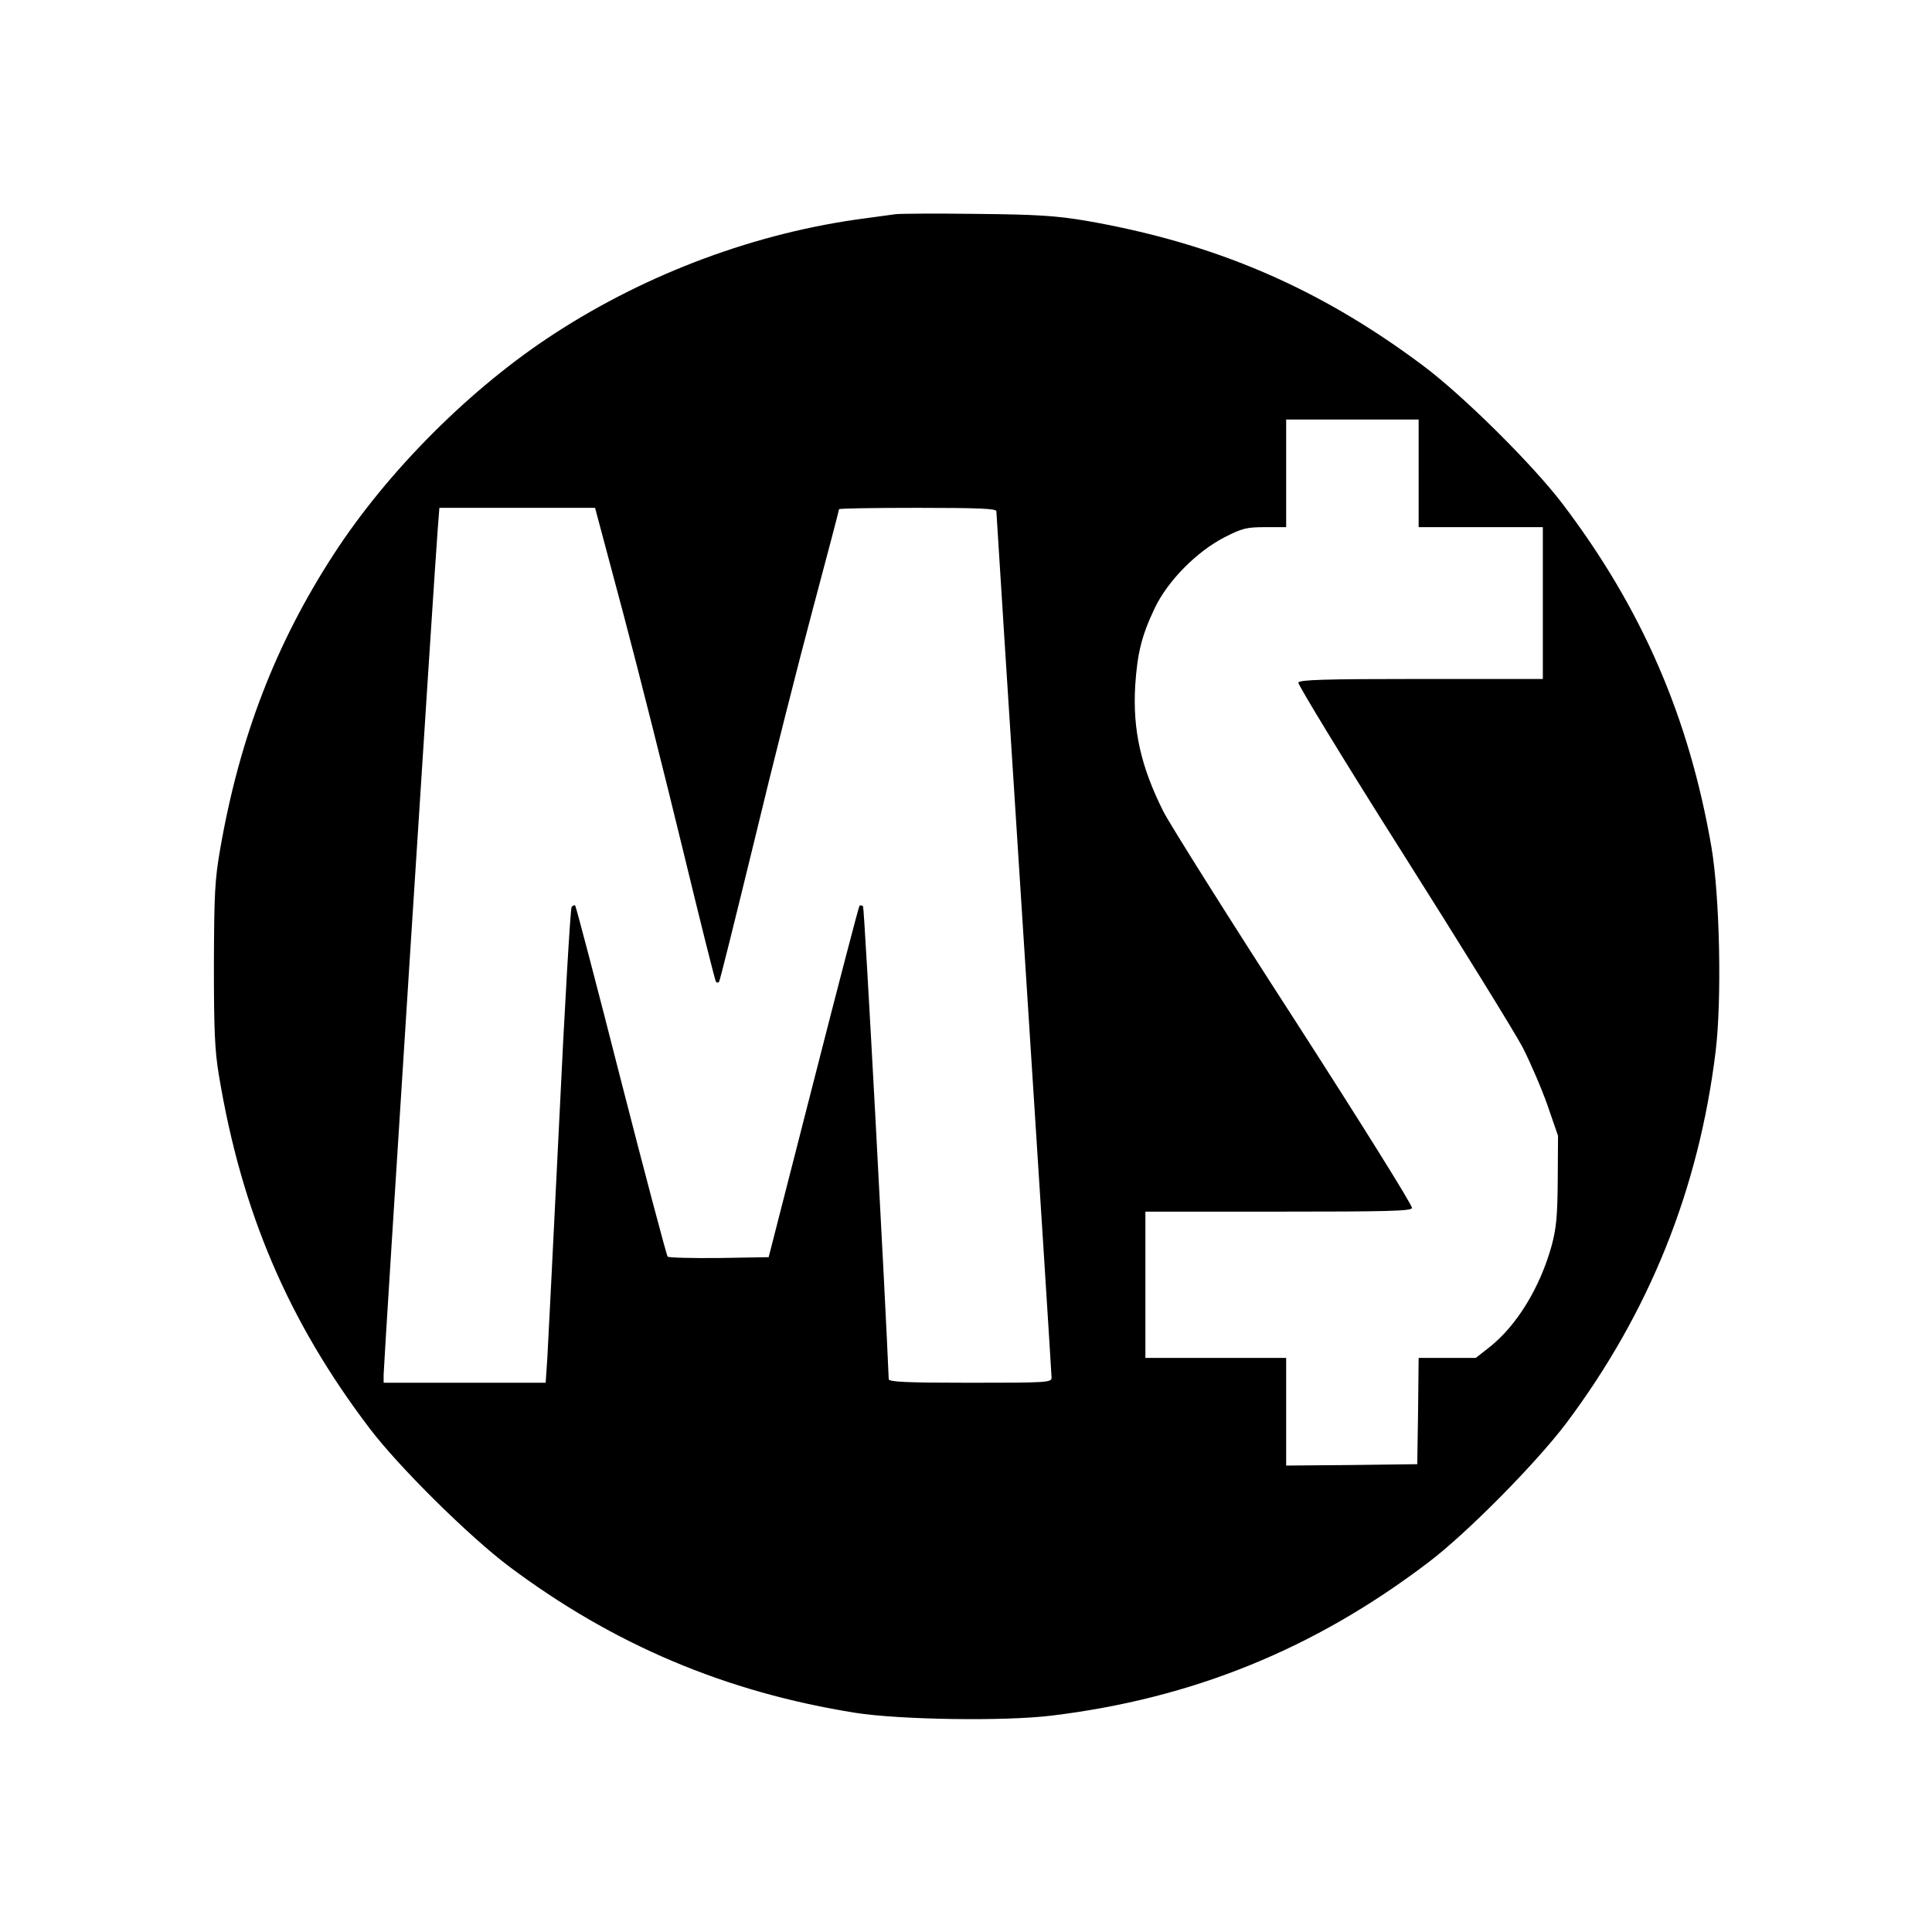
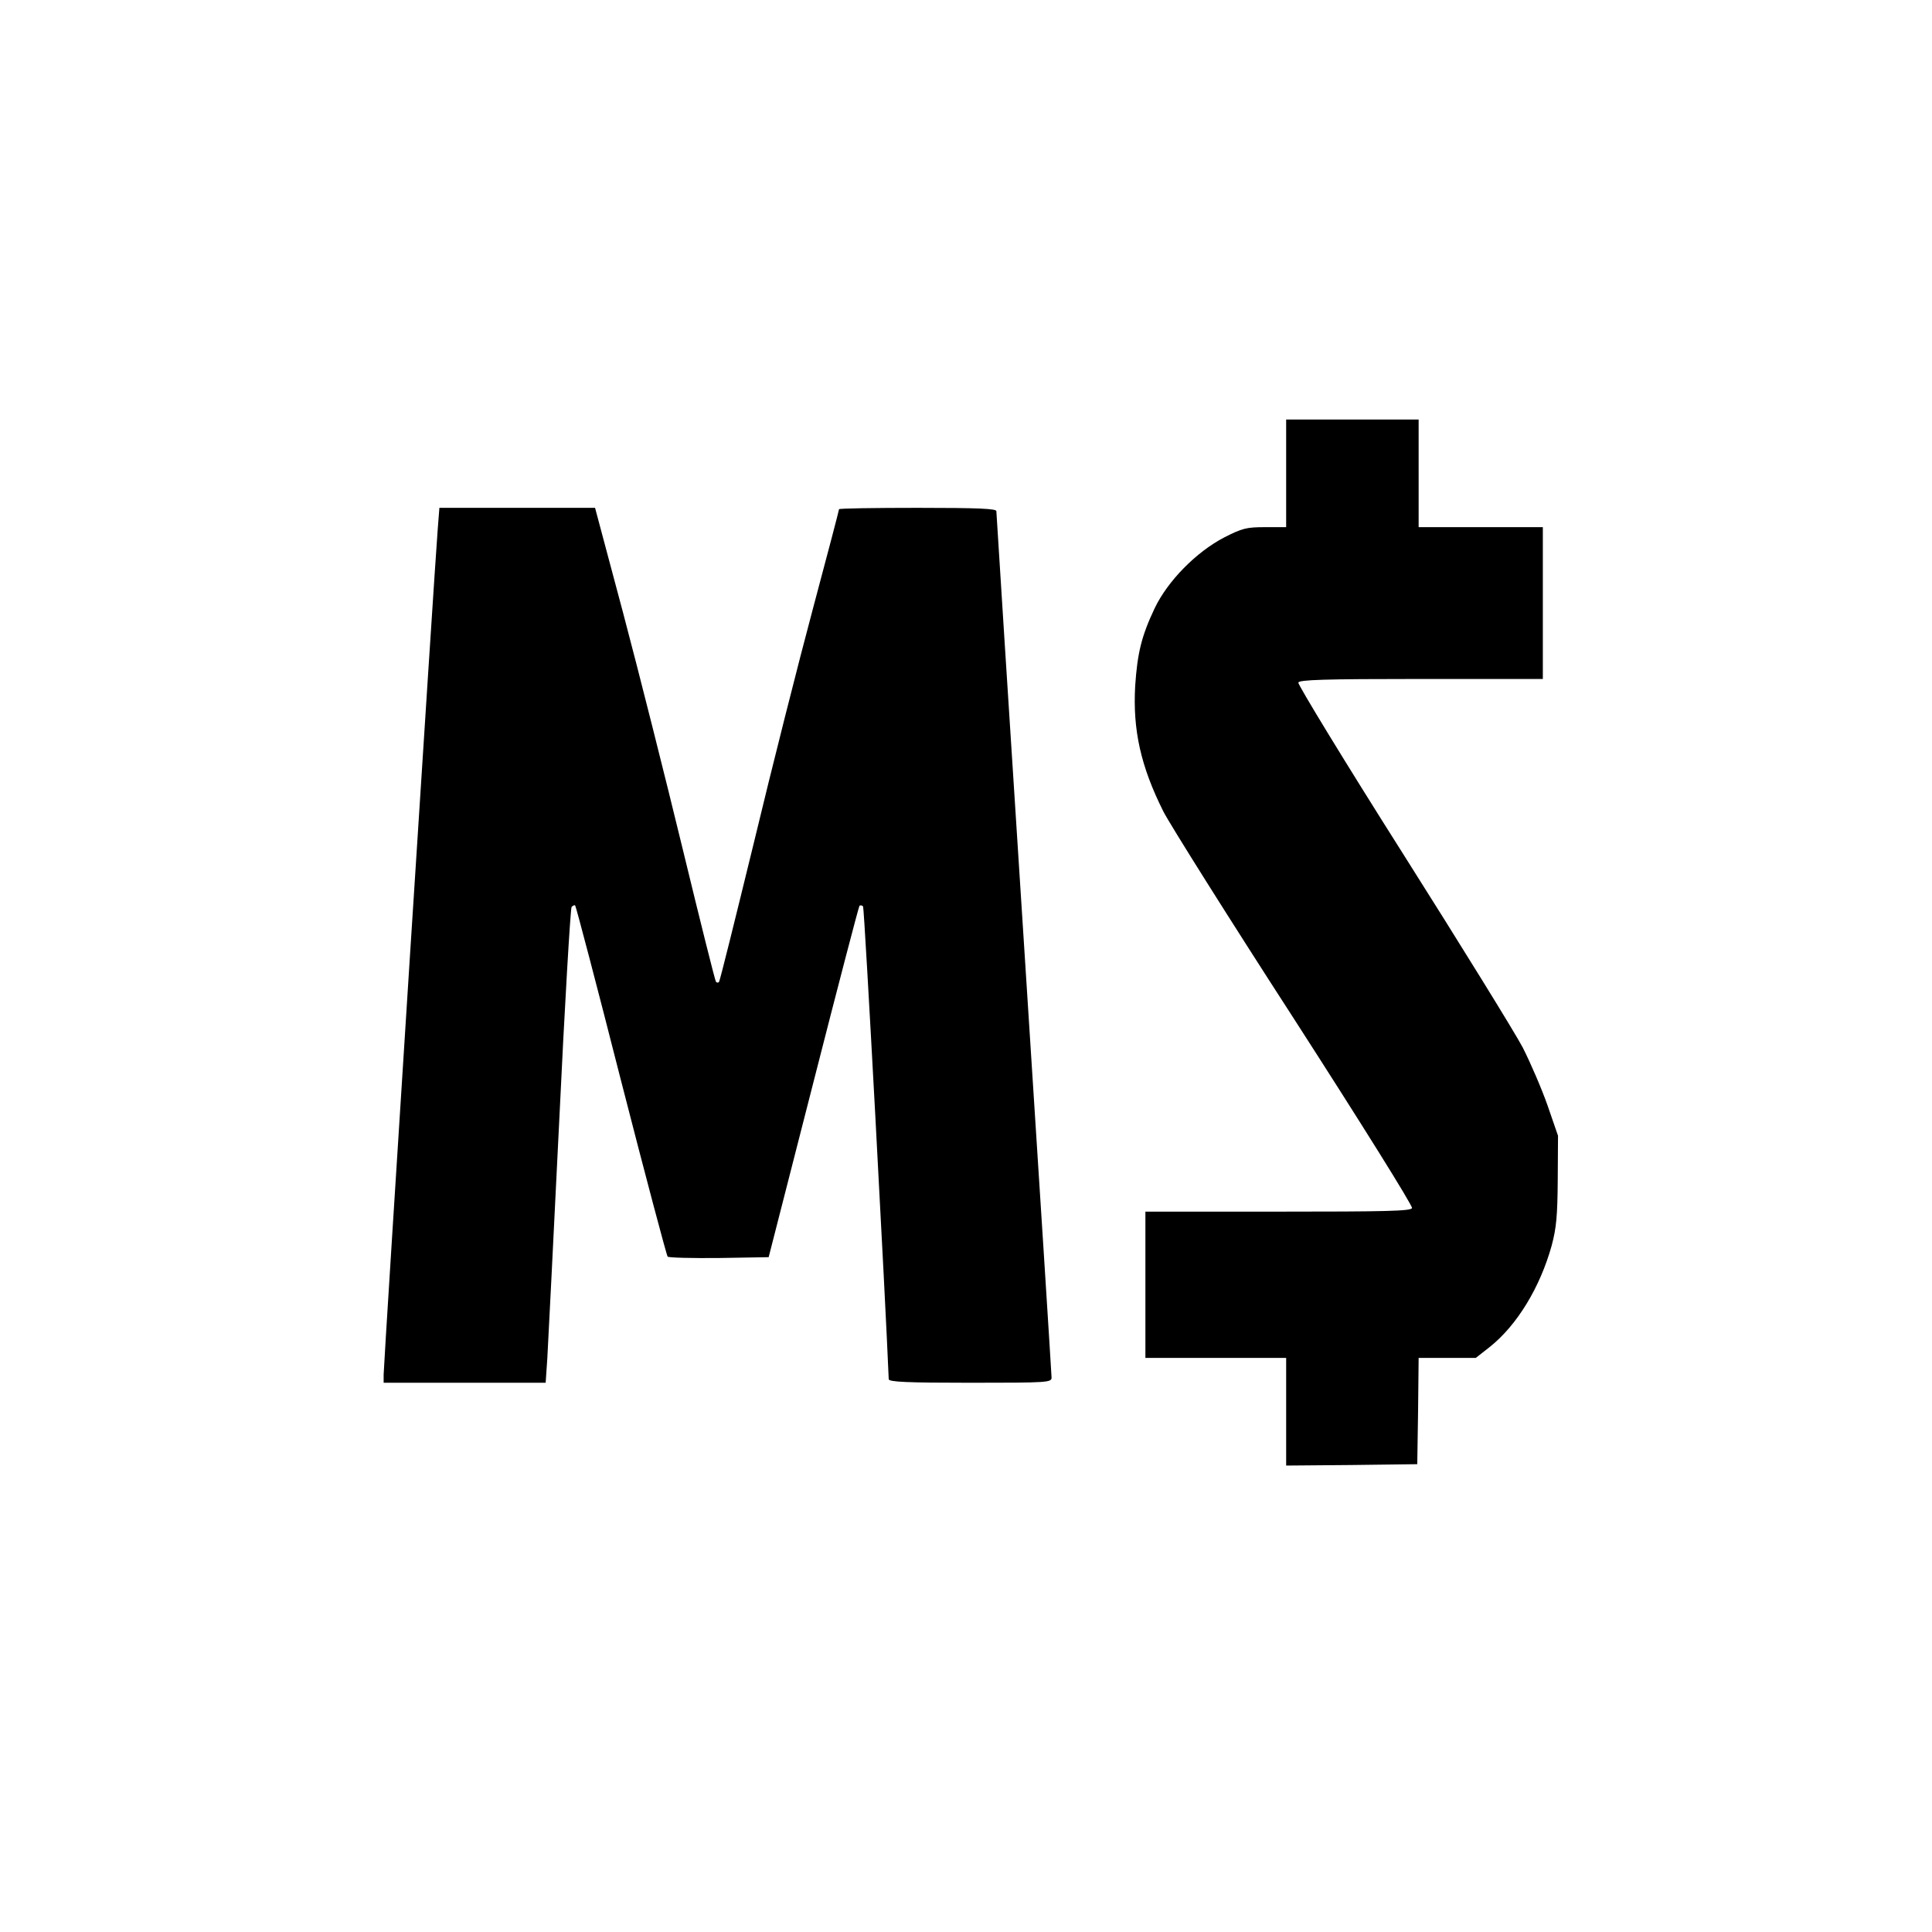
<svg xmlns="http://www.w3.org/2000/svg" version="1.0" width="700pt" height="700pt" viewBox="0 0 700 700" preserveAspectRatio="xMidYMid meet">
  <g transform="translate(0,700) scale(0.1,-0.1)" fill="#000000" stroke="none">
-     <path d="M3245 6224 c-16 -2 -66 -9 -110 -15 -392 -51 -788 -198 -1125 -417 -303 -196 -606 -499 -802 -802 -209 -322 -340 -662 -410 -1065 -20 -114 -22 -165 -23 -420 0 -235 3 -311 18 -400 82 -496 252 -893 546 -1280 106 -140 361 -392 506 -501 378 -283 784 -455 1255 -530 160 -25 540 -31 710 -10 511 62 952 241 1365 555 139 105 391 360 501 506 300 401 479 846 540 1345 23 189 15 562 -15 740 -81 472 -253 867 -540 1245 -108 142 -361 393 -506 501 -377 282 -755 444 -1225 525 -102 17 -174 22 -390 24 -146 2 -278 1 -295 -1z m1895 -939 l0 -195 225 0 225 0 0 -275 0 -275 -440 0 c-354 0 -442 -3 -446 -13 -2 -7 167 -285 378 -618 210 -332 406 -649 435 -704 28 -55 69 -150 90 -210 l38 -110 -1 -160 c-1 -131 -5 -174 -22 -238 -42 -151 -125 -288 -224 -367 l-51 -40 -103 0 -104 0 -2 -192 -3 -193 -237 -3 -238 -2 0 195 0 195 -255 0 -255 0 0 265 0 265 480 0 c394 0 482 2 486 13 3 8 -189 315 -426 683 -238 368 -451 707 -475 754 -82 164 -111 295 -102 455 8 119 23 181 71 282 47 98 150 203 252 256 65 33 80 37 148 37 l76 0 0 195 0 195 240 0 240 0 0 -195z m-2882 -507 c56 -211 153 -596 216 -856 63 -260 117 -476 120 -479 3 -4 8 -4 11 -1 3 2 59 229 126 503 66 275 163 658 215 852 52 194 94 355 94 358 0 3 128 5 285 5 221 0 285 -3 285 -12 0 -7 45 -712 100 -1567 55 -854 100 -1562 100 -1572 0 -18 -12 -19 -295 -19 -229 0 -295 3 -295 13 -11 274 -88 1708 -93 1713 -4 4 -10 5 -13 2 -3 -4 -78 -291 -167 -640 l-162 -633 -179 -3 c-99 -1 -183 1 -187 5 -4 5 -80 291 -169 638 -88 346 -163 631 -166 634 -2 3 -8 0 -13 -5 -4 -5 -25 -355 -45 -779 -21 -423 -40 -809 -43 -857 l-6 -88 -293 0 -294 0 0 30 c0 35 186 2944 196 3063 l6 77 282 0 282 0 102 -382z" />
+     <path d="M3245 6224 z m1895 -939 l0 -195 225 0 225 0 0 -275 0 -275 -440 0 c-354 0 -442 -3 -446 -13 -2 -7 167 -285 378 -618 210 -332 406 -649 435 -704 28 -55 69 -150 90 -210 l38 -110 -1 -160 c-1 -131 -5 -174 -22 -238 -42 -151 -125 -288 -224 -367 l-51 -40 -103 0 -104 0 -2 -192 -3 -193 -237 -3 -238 -2 0 195 0 195 -255 0 -255 0 0 265 0 265 480 0 c394 0 482 2 486 13 3 8 -189 315 -426 683 -238 368 -451 707 -475 754 -82 164 -111 295 -102 455 8 119 23 181 71 282 47 98 150 203 252 256 65 33 80 37 148 37 l76 0 0 195 0 195 240 0 240 0 0 -195z m-2882 -507 c56 -211 153 -596 216 -856 63 -260 117 -476 120 -479 3 -4 8 -4 11 -1 3 2 59 229 126 503 66 275 163 658 215 852 52 194 94 355 94 358 0 3 128 5 285 5 221 0 285 -3 285 -12 0 -7 45 -712 100 -1567 55 -854 100 -1562 100 -1572 0 -18 -12 -19 -295 -19 -229 0 -295 3 -295 13 -11 274 -88 1708 -93 1713 -4 4 -10 5 -13 2 -3 -4 -78 -291 -167 -640 l-162 -633 -179 -3 c-99 -1 -183 1 -187 5 -4 5 -80 291 -169 638 -88 346 -163 631 -166 634 -2 3 -8 0 -13 -5 -4 -5 -25 -355 -45 -779 -21 -423 -40 -809 -43 -857 l-6 -88 -293 0 -294 0 0 30 c0 35 186 2944 196 3063 l6 77 282 0 282 0 102 -382z" />
  </g>
</svg>